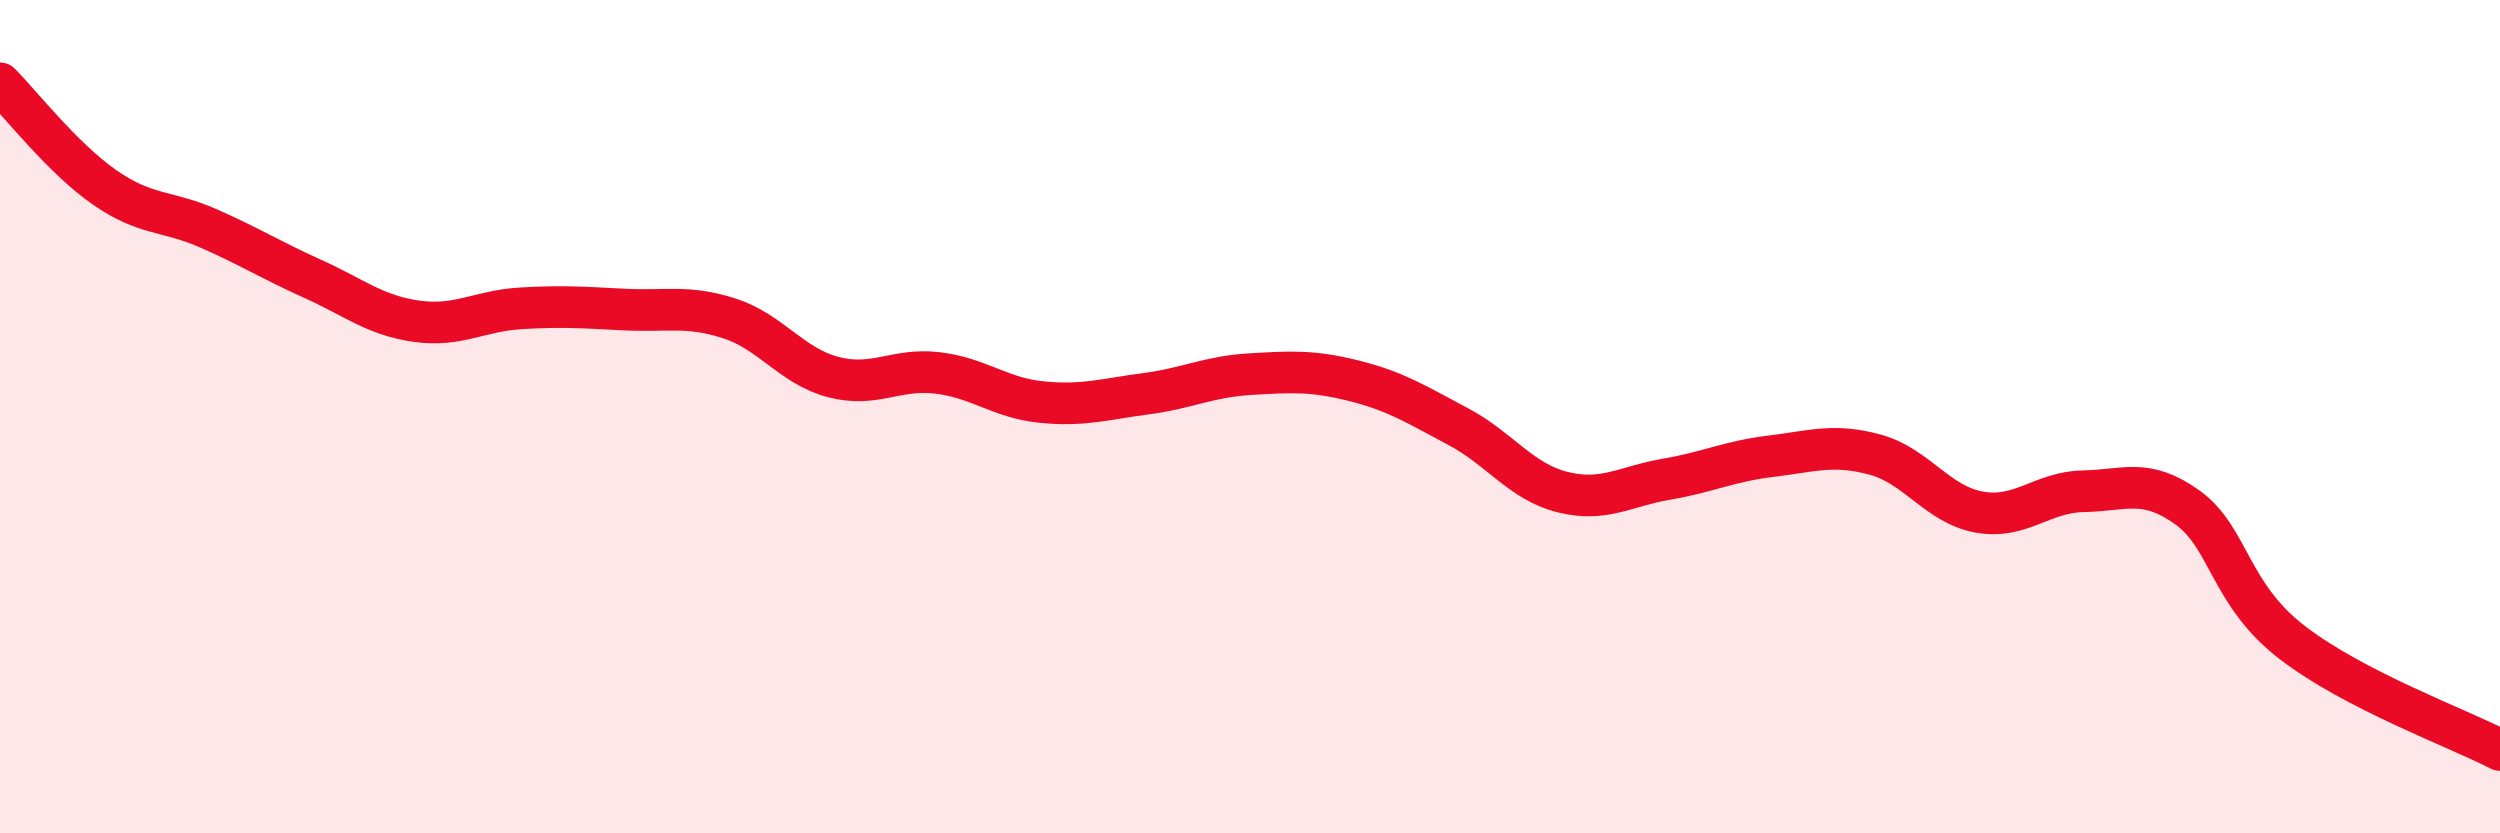
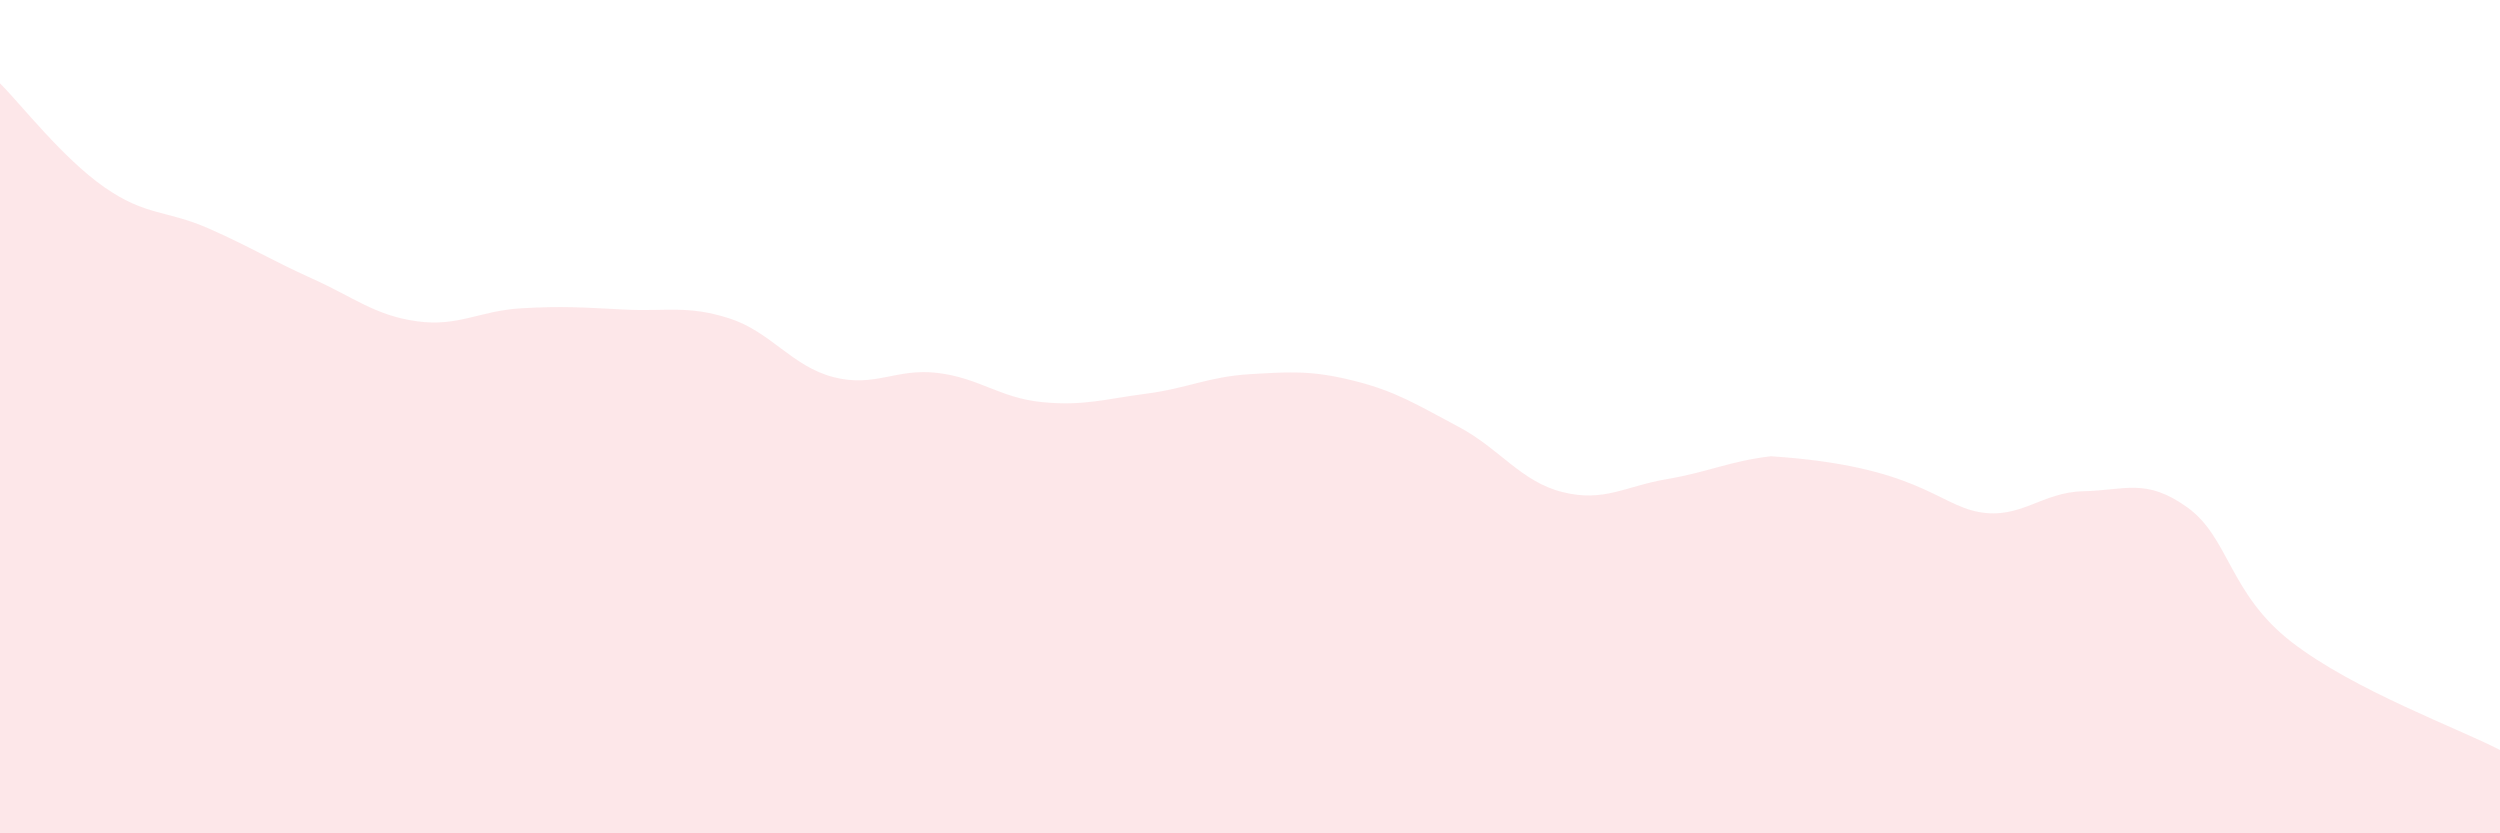
<svg xmlns="http://www.w3.org/2000/svg" width="60" height="20" viewBox="0 0 60 20">
-   <path d="M 0,2 C 0.5,2.5 1.5,3.79 2.5,4.49 C 3.5,5.19 4,5.04 5,5.48 C 6,5.92 6.5,6.24 7.5,6.69 C 8.5,7.14 9,7.57 10,7.71 C 11,7.85 11.5,7.46 12.5,7.4 C 13.5,7.34 14,7.38 15,7.43 C 16,7.48 16.5,7.32 17.5,7.64 C 18.5,7.96 19,8.79 20,9.05 C 21,9.31 21.5,8.83 22.5,8.95 C 23.5,9.07 24,9.55 25,9.65 C 26,9.75 26.5,9.58 27.5,9.45 C 28.5,9.32 29,9.04 30,8.98 C 31,8.92 31.5,8.89 32.5,9.14 C 33.5,9.39 34,9.71 35,10.24 C 36,10.77 36.5,11.56 37.5,11.81 C 38.5,12.06 39,11.67 40,11.5 C 41,11.33 41.5,11.07 42.5,10.95 C 43.5,10.83 44,10.64 45,10.91 C 46,11.18 46.5,12.11 47.5,12.29 C 48.5,12.47 49,11.81 50,11.79 C 51,11.77 51.5,11.46 52.5,12.18 C 53.5,12.9 53.5,14.25 55,15.41 C 56.5,16.57 59,17.48 60,18L60 20L0 20Z" fill="#EB0A25" opacity="0.1" stroke-linecap="round" stroke-linejoin="round" />
-   <path d="M 0,2 C 0.5,2.5 1.5,3.79 2.5,4.49 C 3.5,5.19 4,5.04 5,5.48 C 6,5.92 6.5,6.24 7.5,6.69 C 8.5,7.14 9,7.57 10,7.71 C 11,7.85 11.5,7.46 12.5,7.4 C 13.5,7.34 14,7.38 15,7.43 C 16,7.48 16.5,7.32 17.5,7.64 C 18.5,7.96 19,8.79 20,9.05 C 21,9.31 21.5,8.83 22.5,8.95 C 23.5,9.07 24,9.55 25,9.65 C 26,9.75 26.5,9.58 27.5,9.45 C 28.5,9.32 29,9.04 30,8.98 C 31,8.92 31.5,8.89 32.5,9.14 C 33.5,9.39 34,9.71 35,10.24 C 36,10.77 36.5,11.56 37.5,11.81 C 38.5,12.06 39,11.67 40,11.5 C 41,11.33 41.5,11.07 42.5,10.95 C 43.5,10.83 44,10.64 45,10.91 C 46,11.18 46.5,12.11 47.5,12.29 C 48.5,12.47 49,11.81 50,11.79 C 51,11.77 51.5,11.46 52.5,12.18 C 53.5,12.9 53.5,14.25 55,15.41 C 56.5,16.57 59,17.48 60,18" stroke="#EB0A25" stroke-width="1" fill="none" stroke-linecap="round" stroke-linejoin="round" />
+   <path d="M 0,2 C 0.5,2.5 1.5,3.79 2.5,4.49 C 3.5,5.19 4,5.04 5,5.48 C 6,5.92 6.5,6.24 7.5,6.69 C 8.5,7.14 9,7.57 10,7.71 C 11,7.85 11.5,7.46 12.5,7.4 C 13.5,7.34 14,7.38 15,7.43 C 16,7.48 16.5,7.32 17.5,7.64 C 18.5,7.96 19,8.79 20,9.05 C 21,9.31 21.5,8.83 22.5,8.95 C 23.5,9.07 24,9.55 25,9.65 C 26,9.75 26.5,9.58 27.5,9.45 C 28.5,9.32 29,9.04 30,8.98 C 31,8.92 31.5,8.89 32.5,9.14 C 33.5,9.39 34,9.71 35,10.24 C 36,10.77 36.5,11.56 37.5,11.81 C 38.5,12.06 39,11.67 40,11.5 C 41,11.33 41.5,11.07 42.5,10.95 C 46,11.18 46.5,12.11 47.5,12.29 C 48.5,12.47 49,11.81 50,11.79 C 51,11.77 51.5,11.46 52.5,12.18 C 53.5,12.9 53.5,14.25 55,15.41 C 56.5,16.57 59,17.48 60,18L60 20L0 20Z" fill="#EB0A25" opacity="0.1" stroke-linecap="round" stroke-linejoin="round" />
</svg>